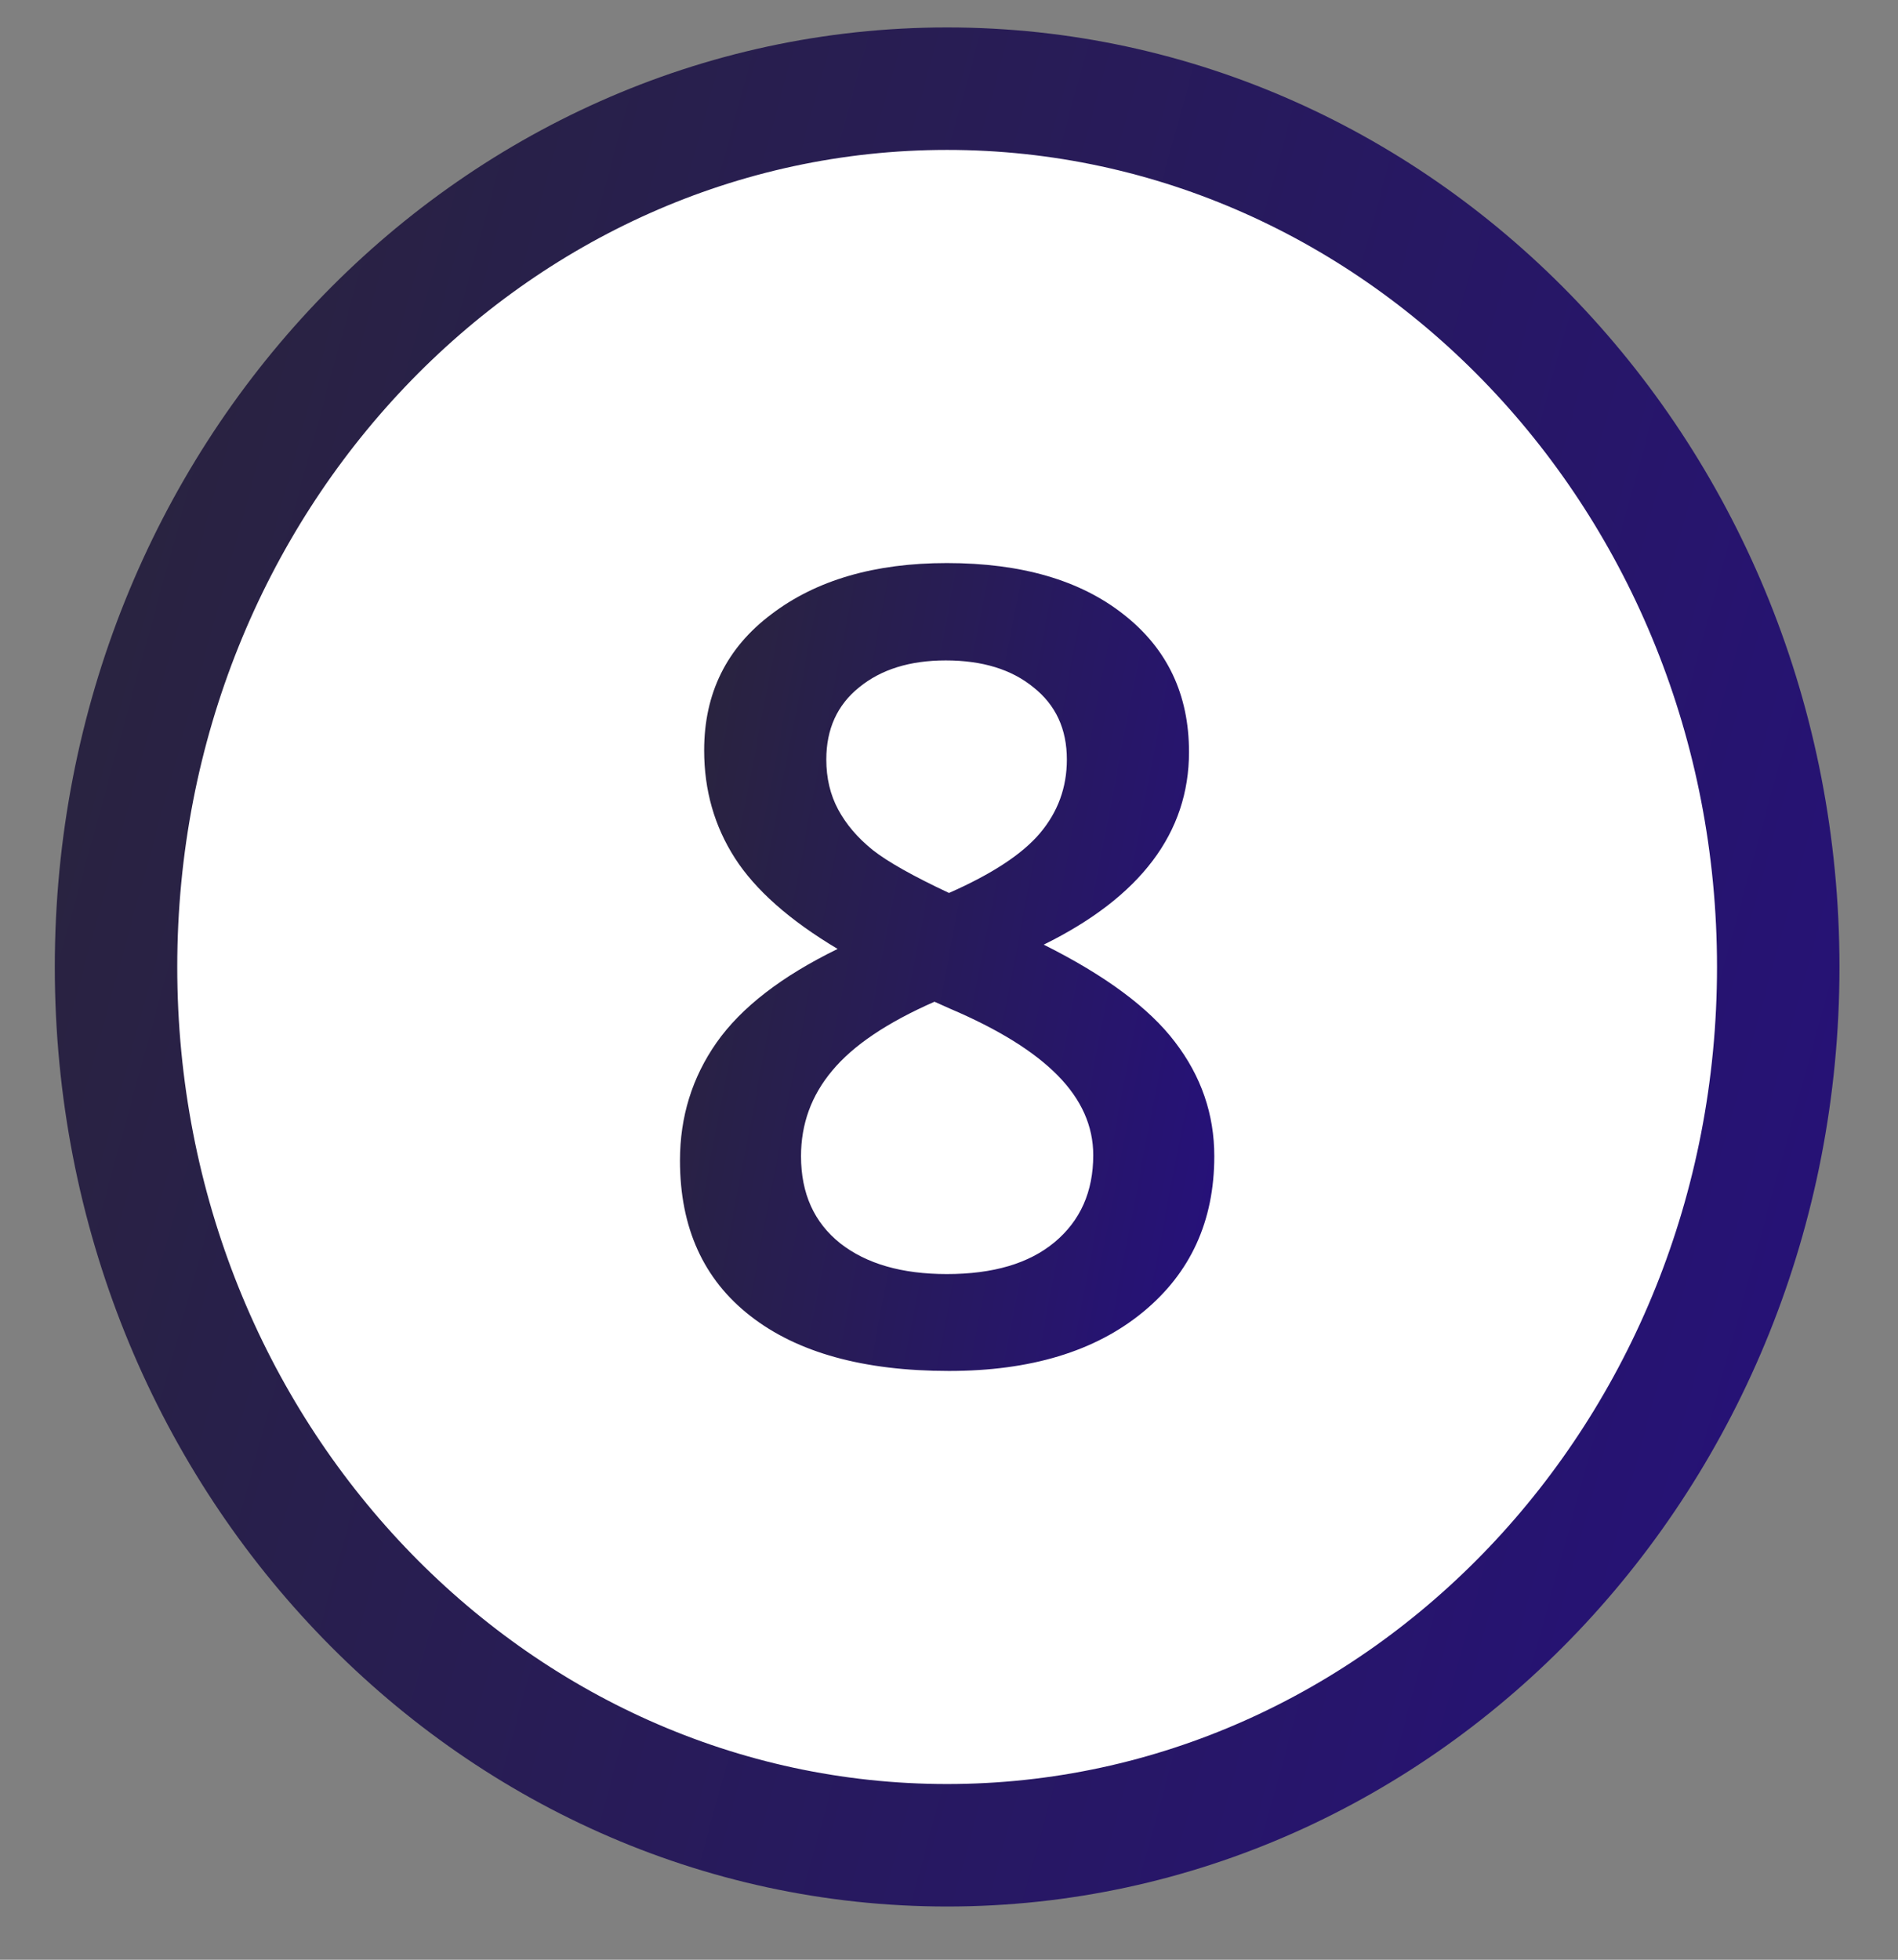
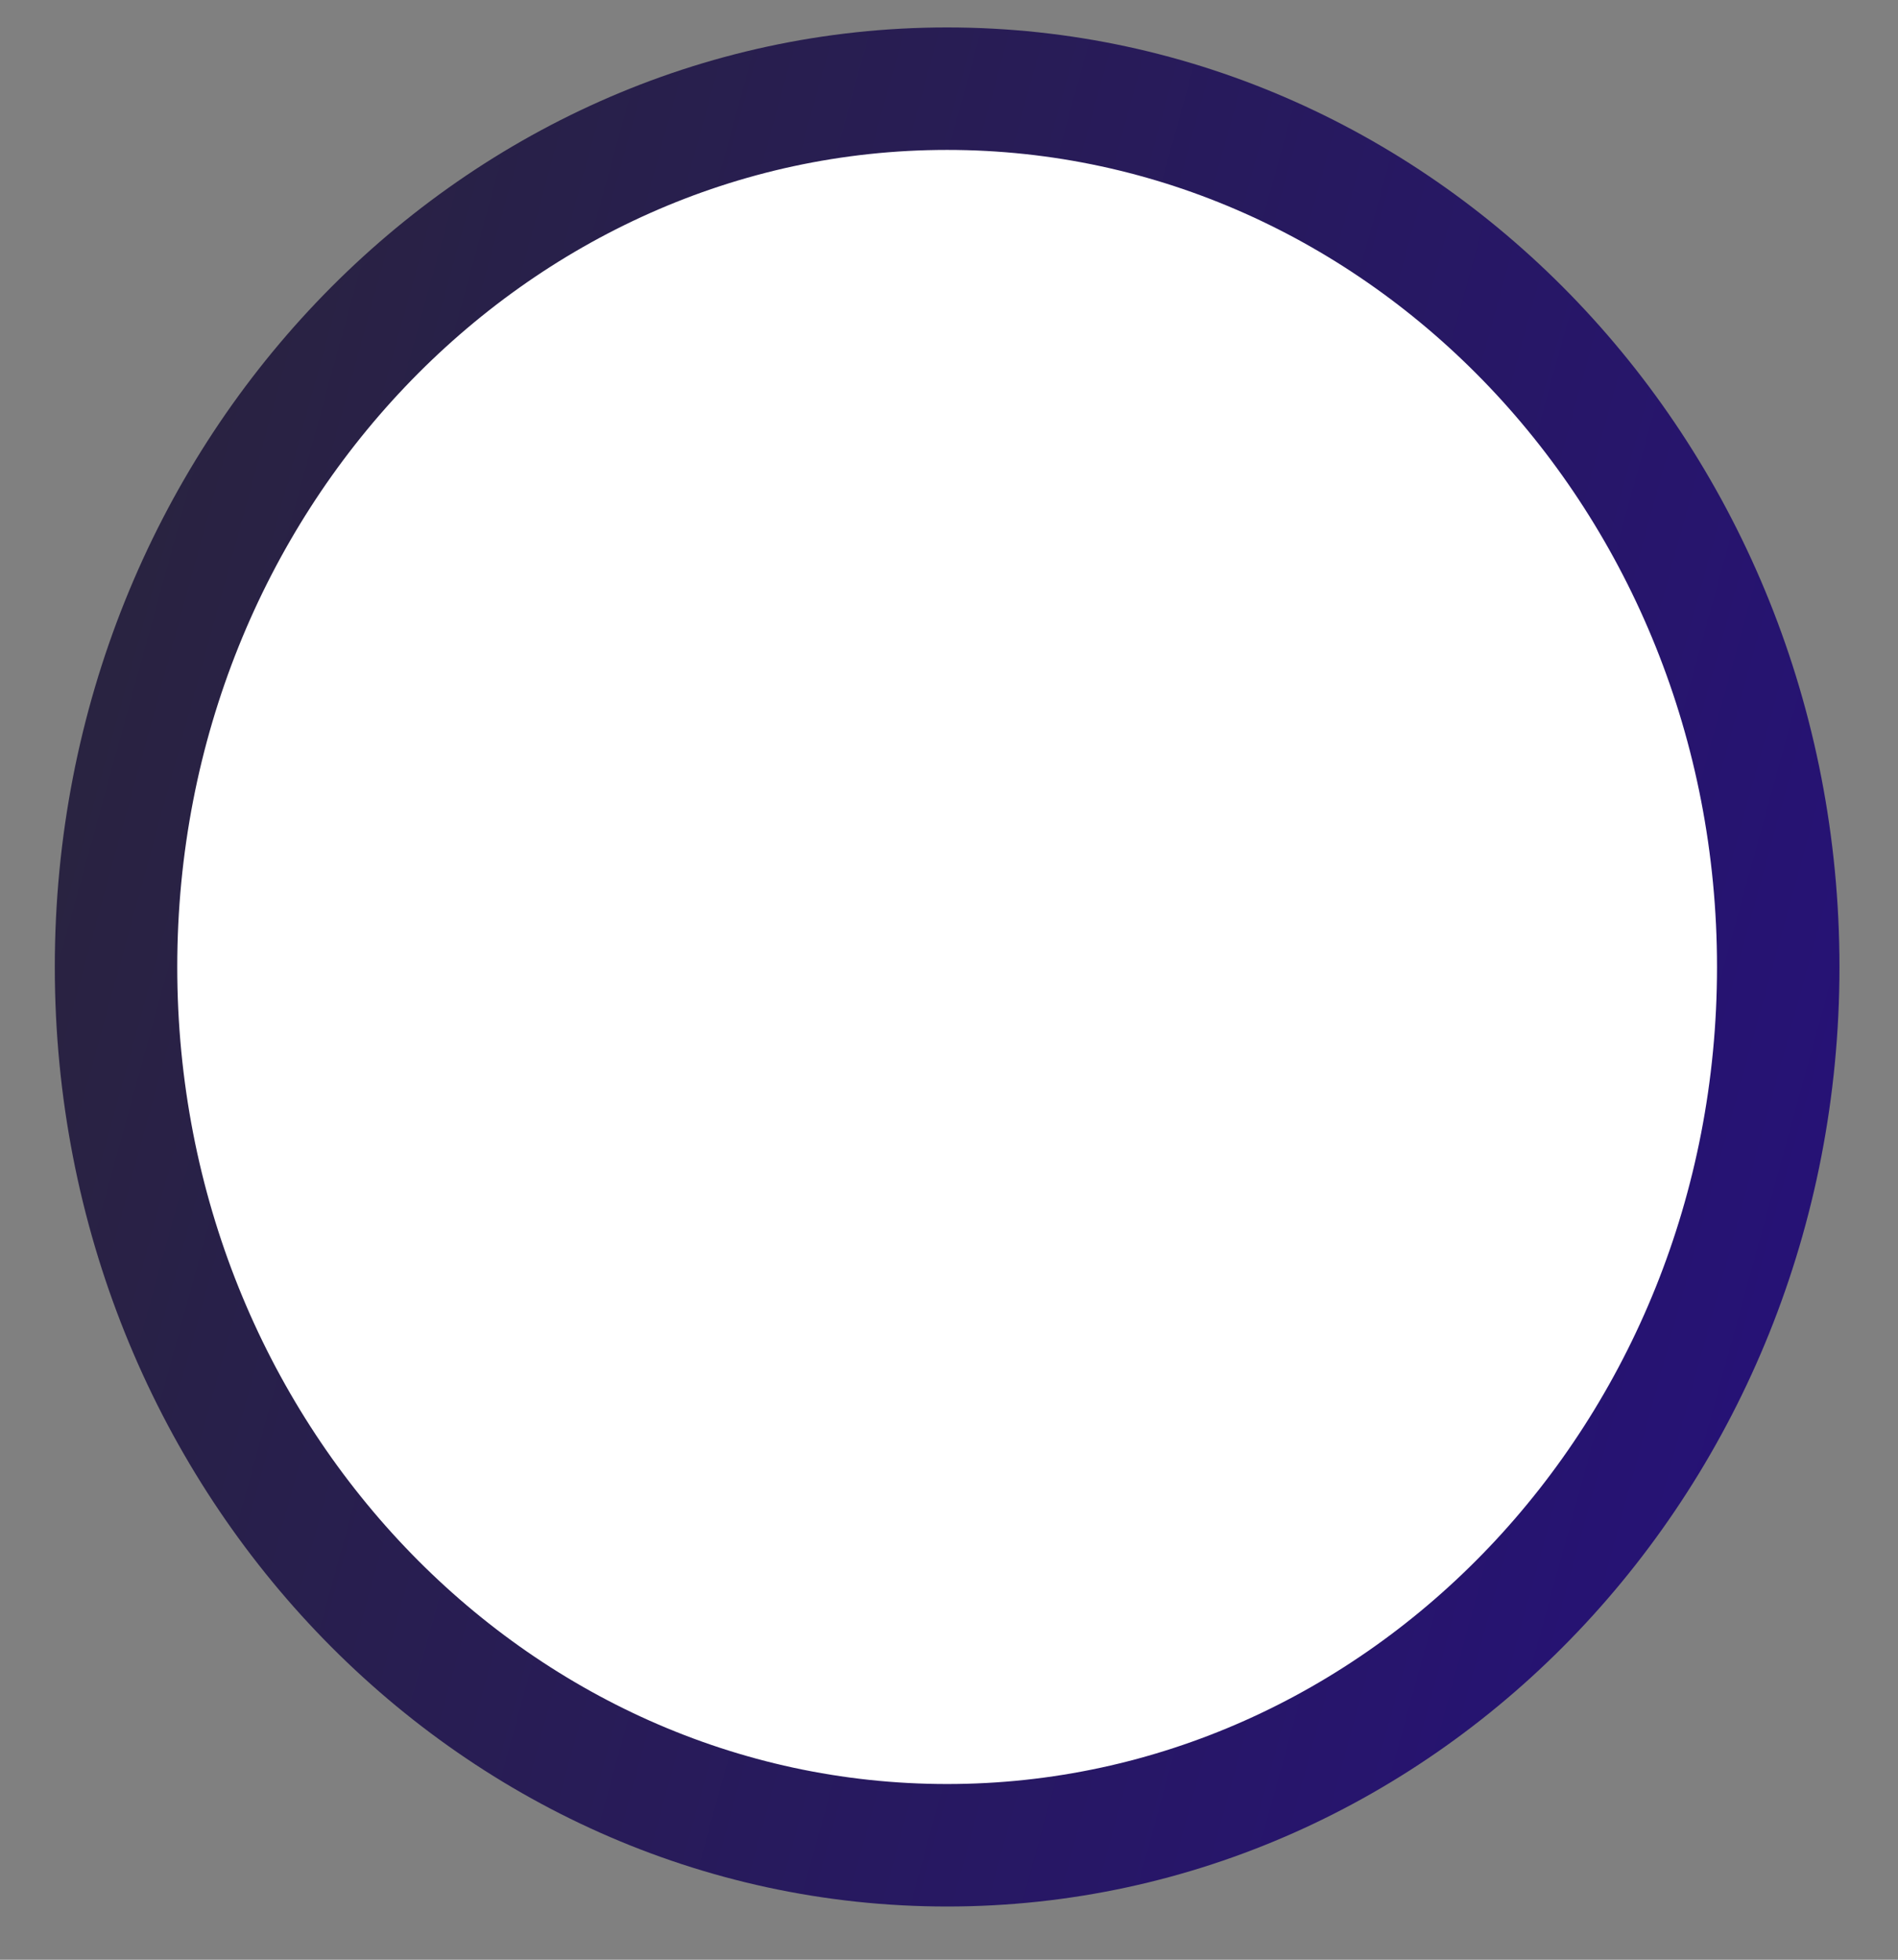
<svg xmlns="http://www.w3.org/2000/svg" width="31" height="32" viewBox="0 0 31 32" fill="none">
  <rect x="0" y="0" width="31" height="32" fill="#808080" stroke="none" />
  <path d="M29.044 15.79C29.044 23.759 22.919 30.131 15.469 30.131C8.02 30.131 1.895 23.759 1.895 15.79C1.895 7.82 8.02 1.448 15.469 1.448C22.919 1.448 29.044 7.82 29.044 15.79Z" fill="white" stroke="url(#paint0_linear_556_1326)" stroke-width="2" />
-   <path d="M15.465 9.194C16.684 9.194 17.648 9.475 18.357 10.037C19.066 10.594 19.42 11.341 19.42 12.279C19.42 13.597 18.629 14.646 17.047 15.425C18.055 15.929 18.77 16.459 19.192 17.016C19.619 17.573 19.833 18.194 19.833 18.879C19.833 19.94 19.444 20.789 18.664 21.428C17.885 22.067 16.83 22.386 15.5 22.386C14.106 22.386 13.024 22.087 12.257 21.489C11.489 20.892 11.106 20.045 11.106 18.95C11.106 18.235 11.305 17.593 11.703 17.025C12.107 16.45 12.767 15.941 13.681 15.495C12.896 15.027 12.336 14.531 12.002 14.01C11.668 13.489 11.501 12.903 11.501 12.252C11.501 11.321 11.867 10.579 12.6 10.029C13.332 9.472 14.287 9.194 15.465 9.194ZM13.083 18.879C13.083 19.488 13.297 19.963 13.725 20.303C14.152 20.637 14.732 20.804 15.465 20.804C16.221 20.804 16.807 20.631 17.223 20.285C17.645 19.934 17.856 19.459 17.856 18.862C17.856 18.387 17.662 17.953 17.276 17.561C16.889 17.168 16.303 16.805 15.518 16.471L15.263 16.357C14.489 16.697 13.933 17.072 13.593 17.482C13.253 17.886 13.083 18.352 13.083 18.879ZM15.447 10.784C14.861 10.784 14.39 10.931 14.032 11.224C13.675 11.511 13.496 11.904 13.496 12.402C13.496 12.706 13.561 12.979 13.69 13.219C13.819 13.459 14.006 13.679 14.252 13.878C14.498 14.072 14.914 14.306 15.5 14.581C16.203 14.271 16.698 13.946 16.985 13.606C17.278 13.26 17.425 12.859 17.425 12.402C17.425 11.904 17.243 11.511 16.88 11.224C16.523 10.931 16.045 10.784 15.447 10.784Z" fill="url(#paint1_linear_556_1326)" />
  <defs>
    <linearGradient id="paint0_linear_556_1326" x1="2.128" y1="1.527" x2="34.191" y2="10.342" gradientUnits="userSpaceOnUse">
      <stop stop-color="#29243D" />
      <stop offset="1" stop-color="#261179" />
    </linearGradient>
    <linearGradient id="paint1_linear_556_1326" x1="11.475" y1="9.657" x2="21.435" y2="11.564" gradientUnits="userSpaceOnUse">
      <stop stop-color="#29243D" />
      <stop offset="1" stop-color="#261179" />
    </linearGradient>
  </defs>
</svg>